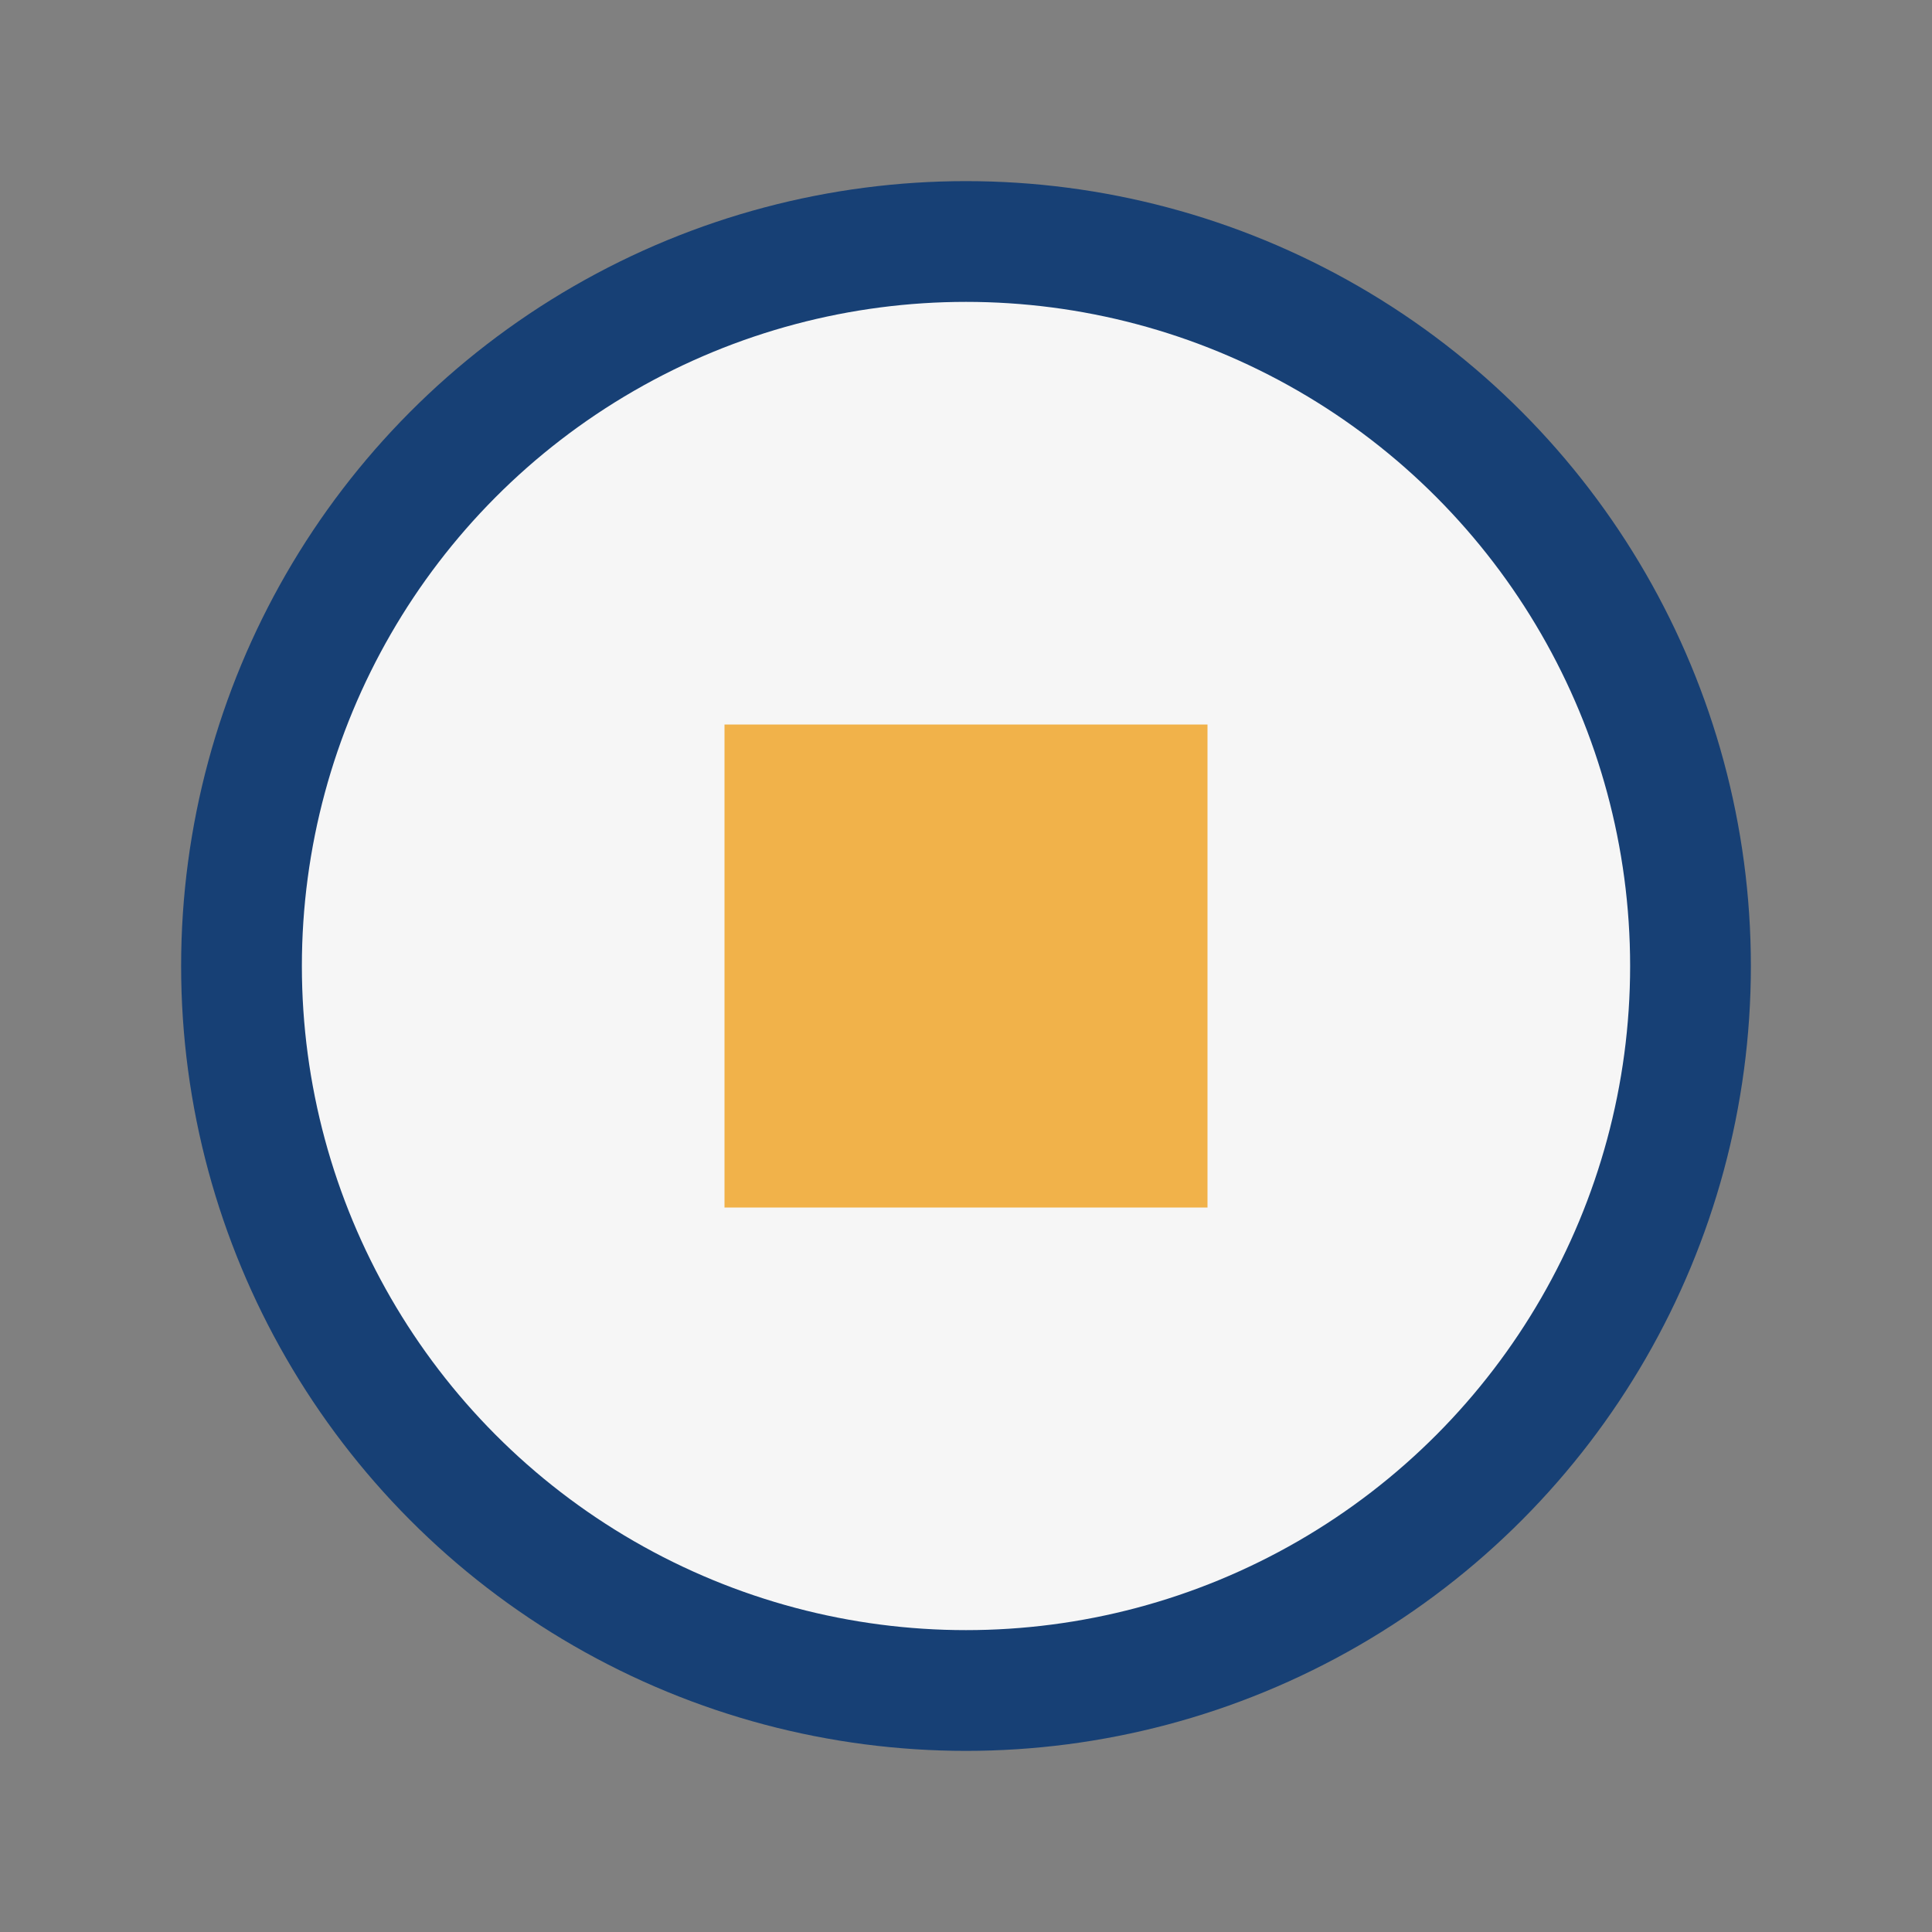
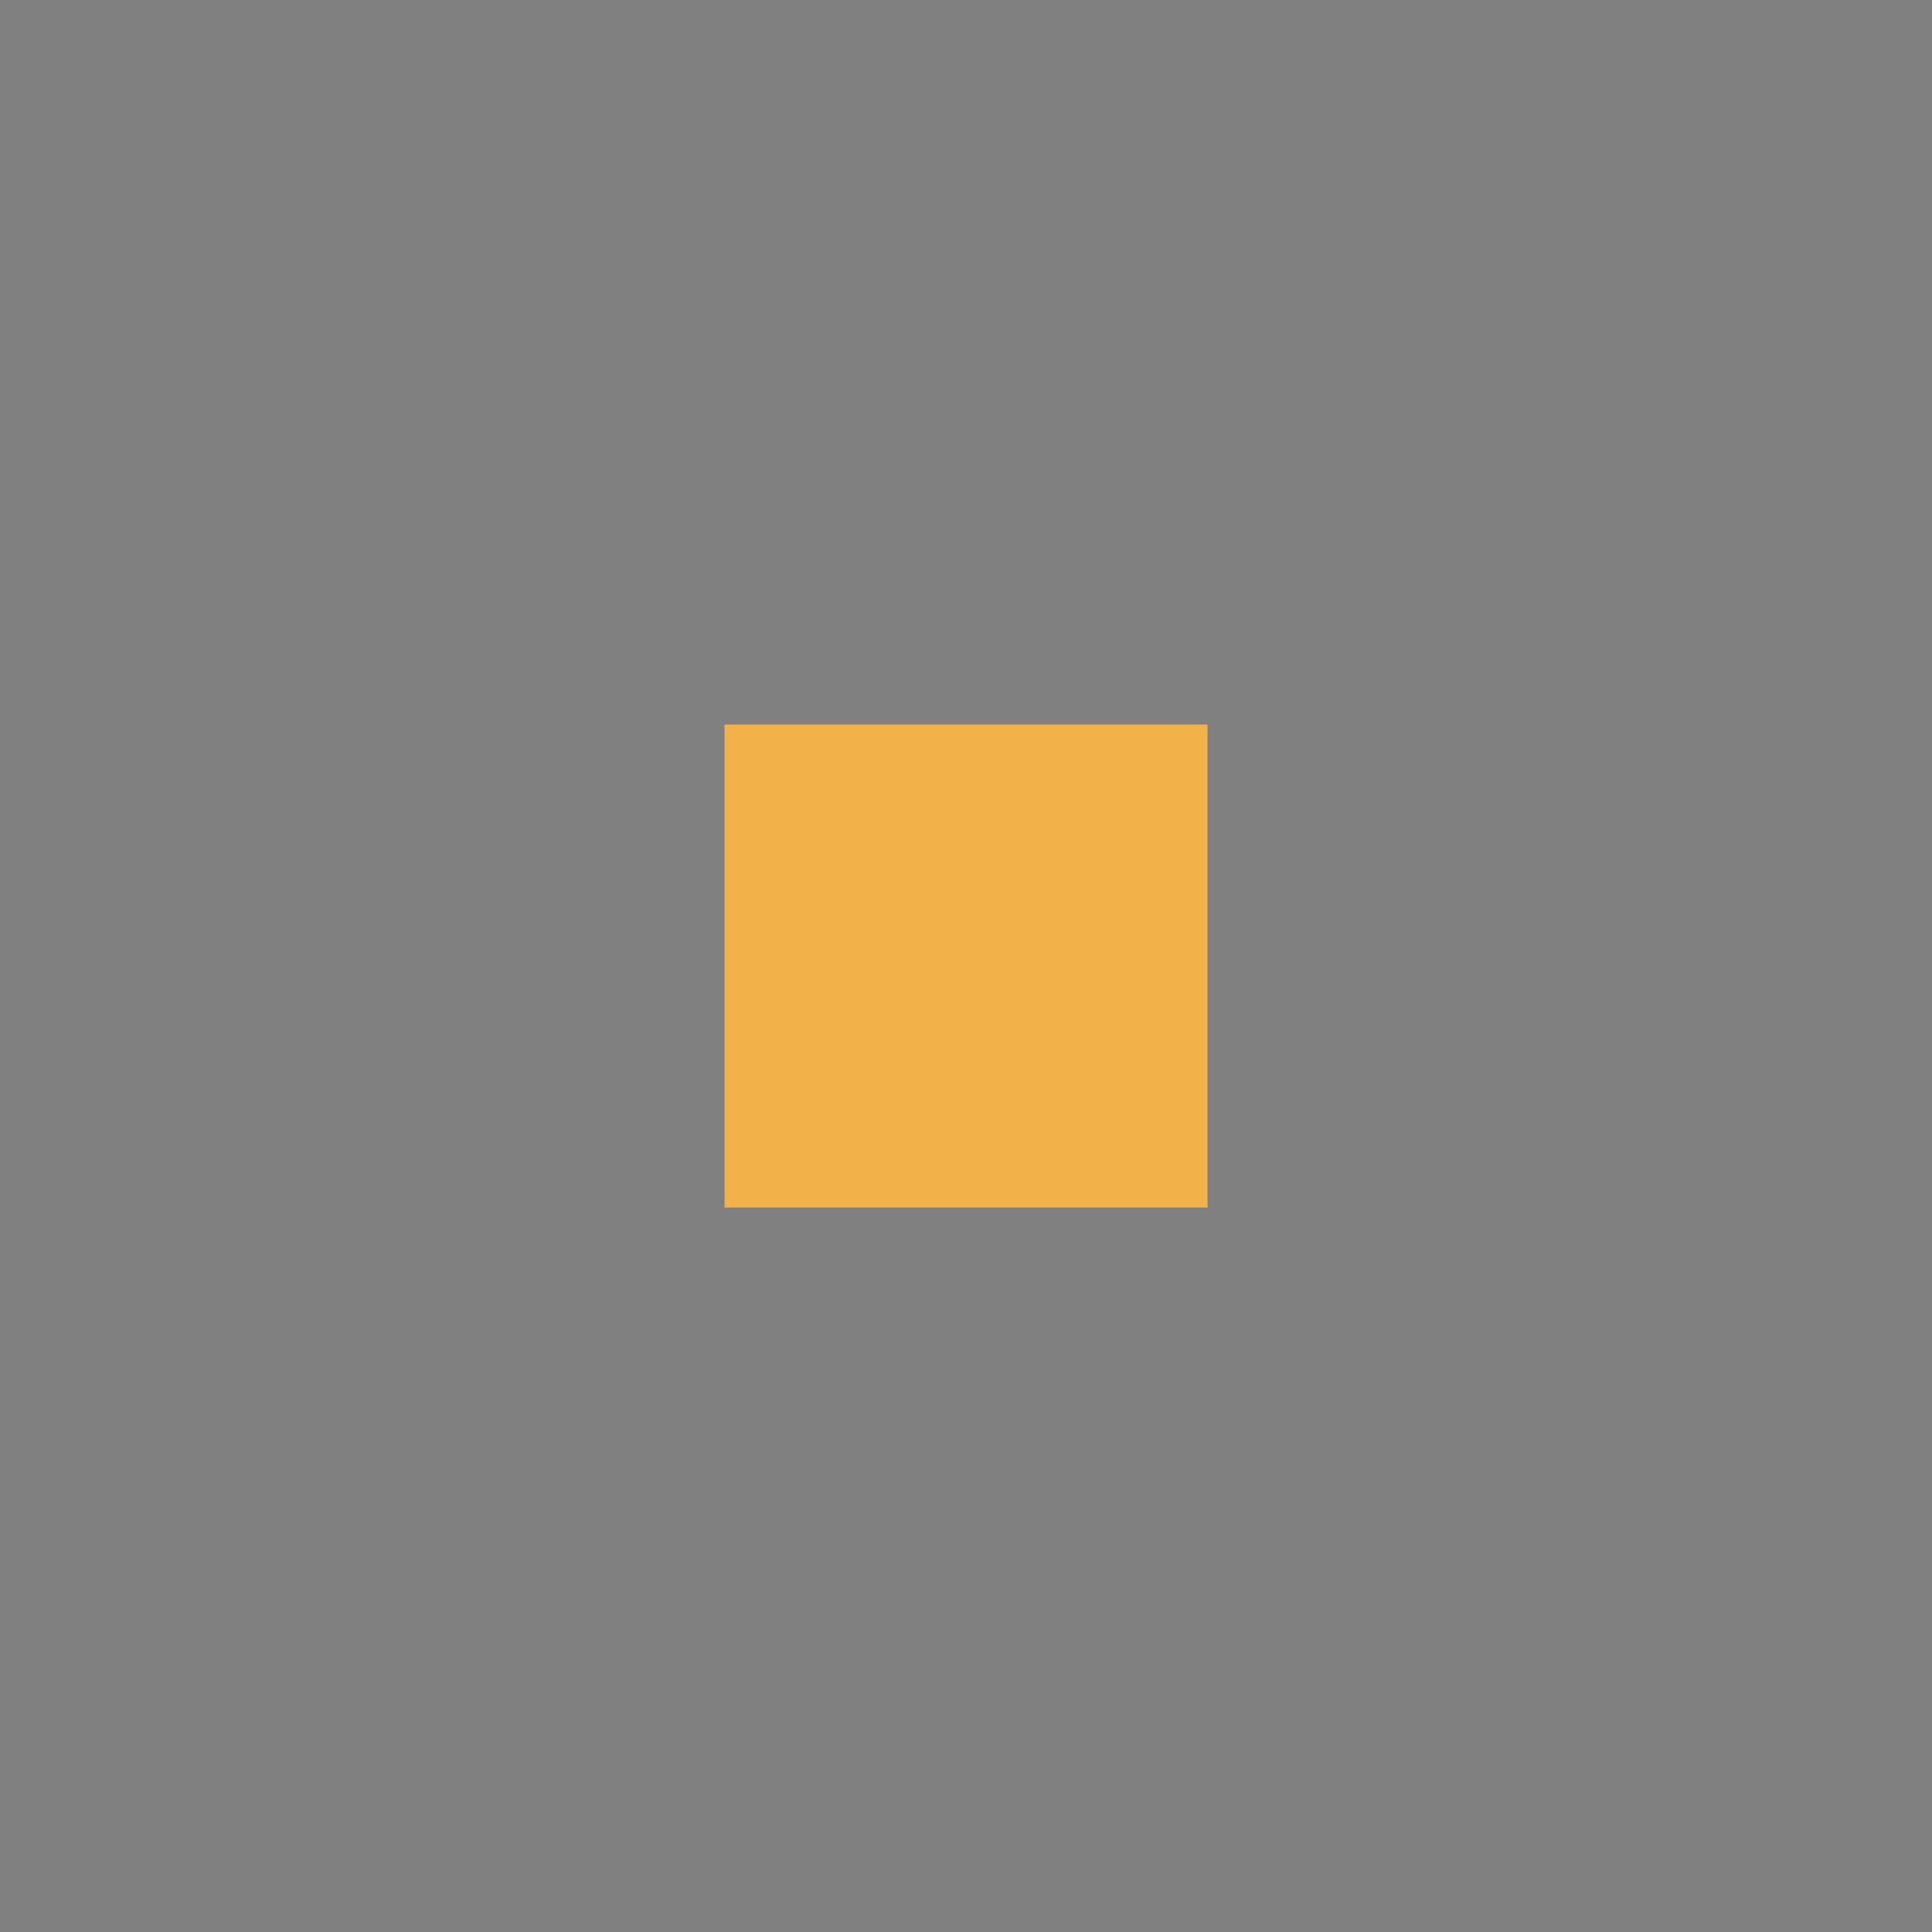
<svg xmlns="http://www.w3.org/2000/svg" width="32" height="32" viewBox="0 0 32 32">
  <rect x="0" y="0" width="32" height="32" fill="#808080" stroke="none" />
-   <circle cx="16" cy="16" r="12" fill="#F6F6F6" stroke="#174075" stroke-width="2" />
-   <path d="M20 12h-8v8h8v-5l3 3-3-3v-3z" fill="#F1B24A" />
+   <path d="M20 12h-8v8h8v-5l3 3-3-3v-3" fill="#F1B24A" />
</svg>